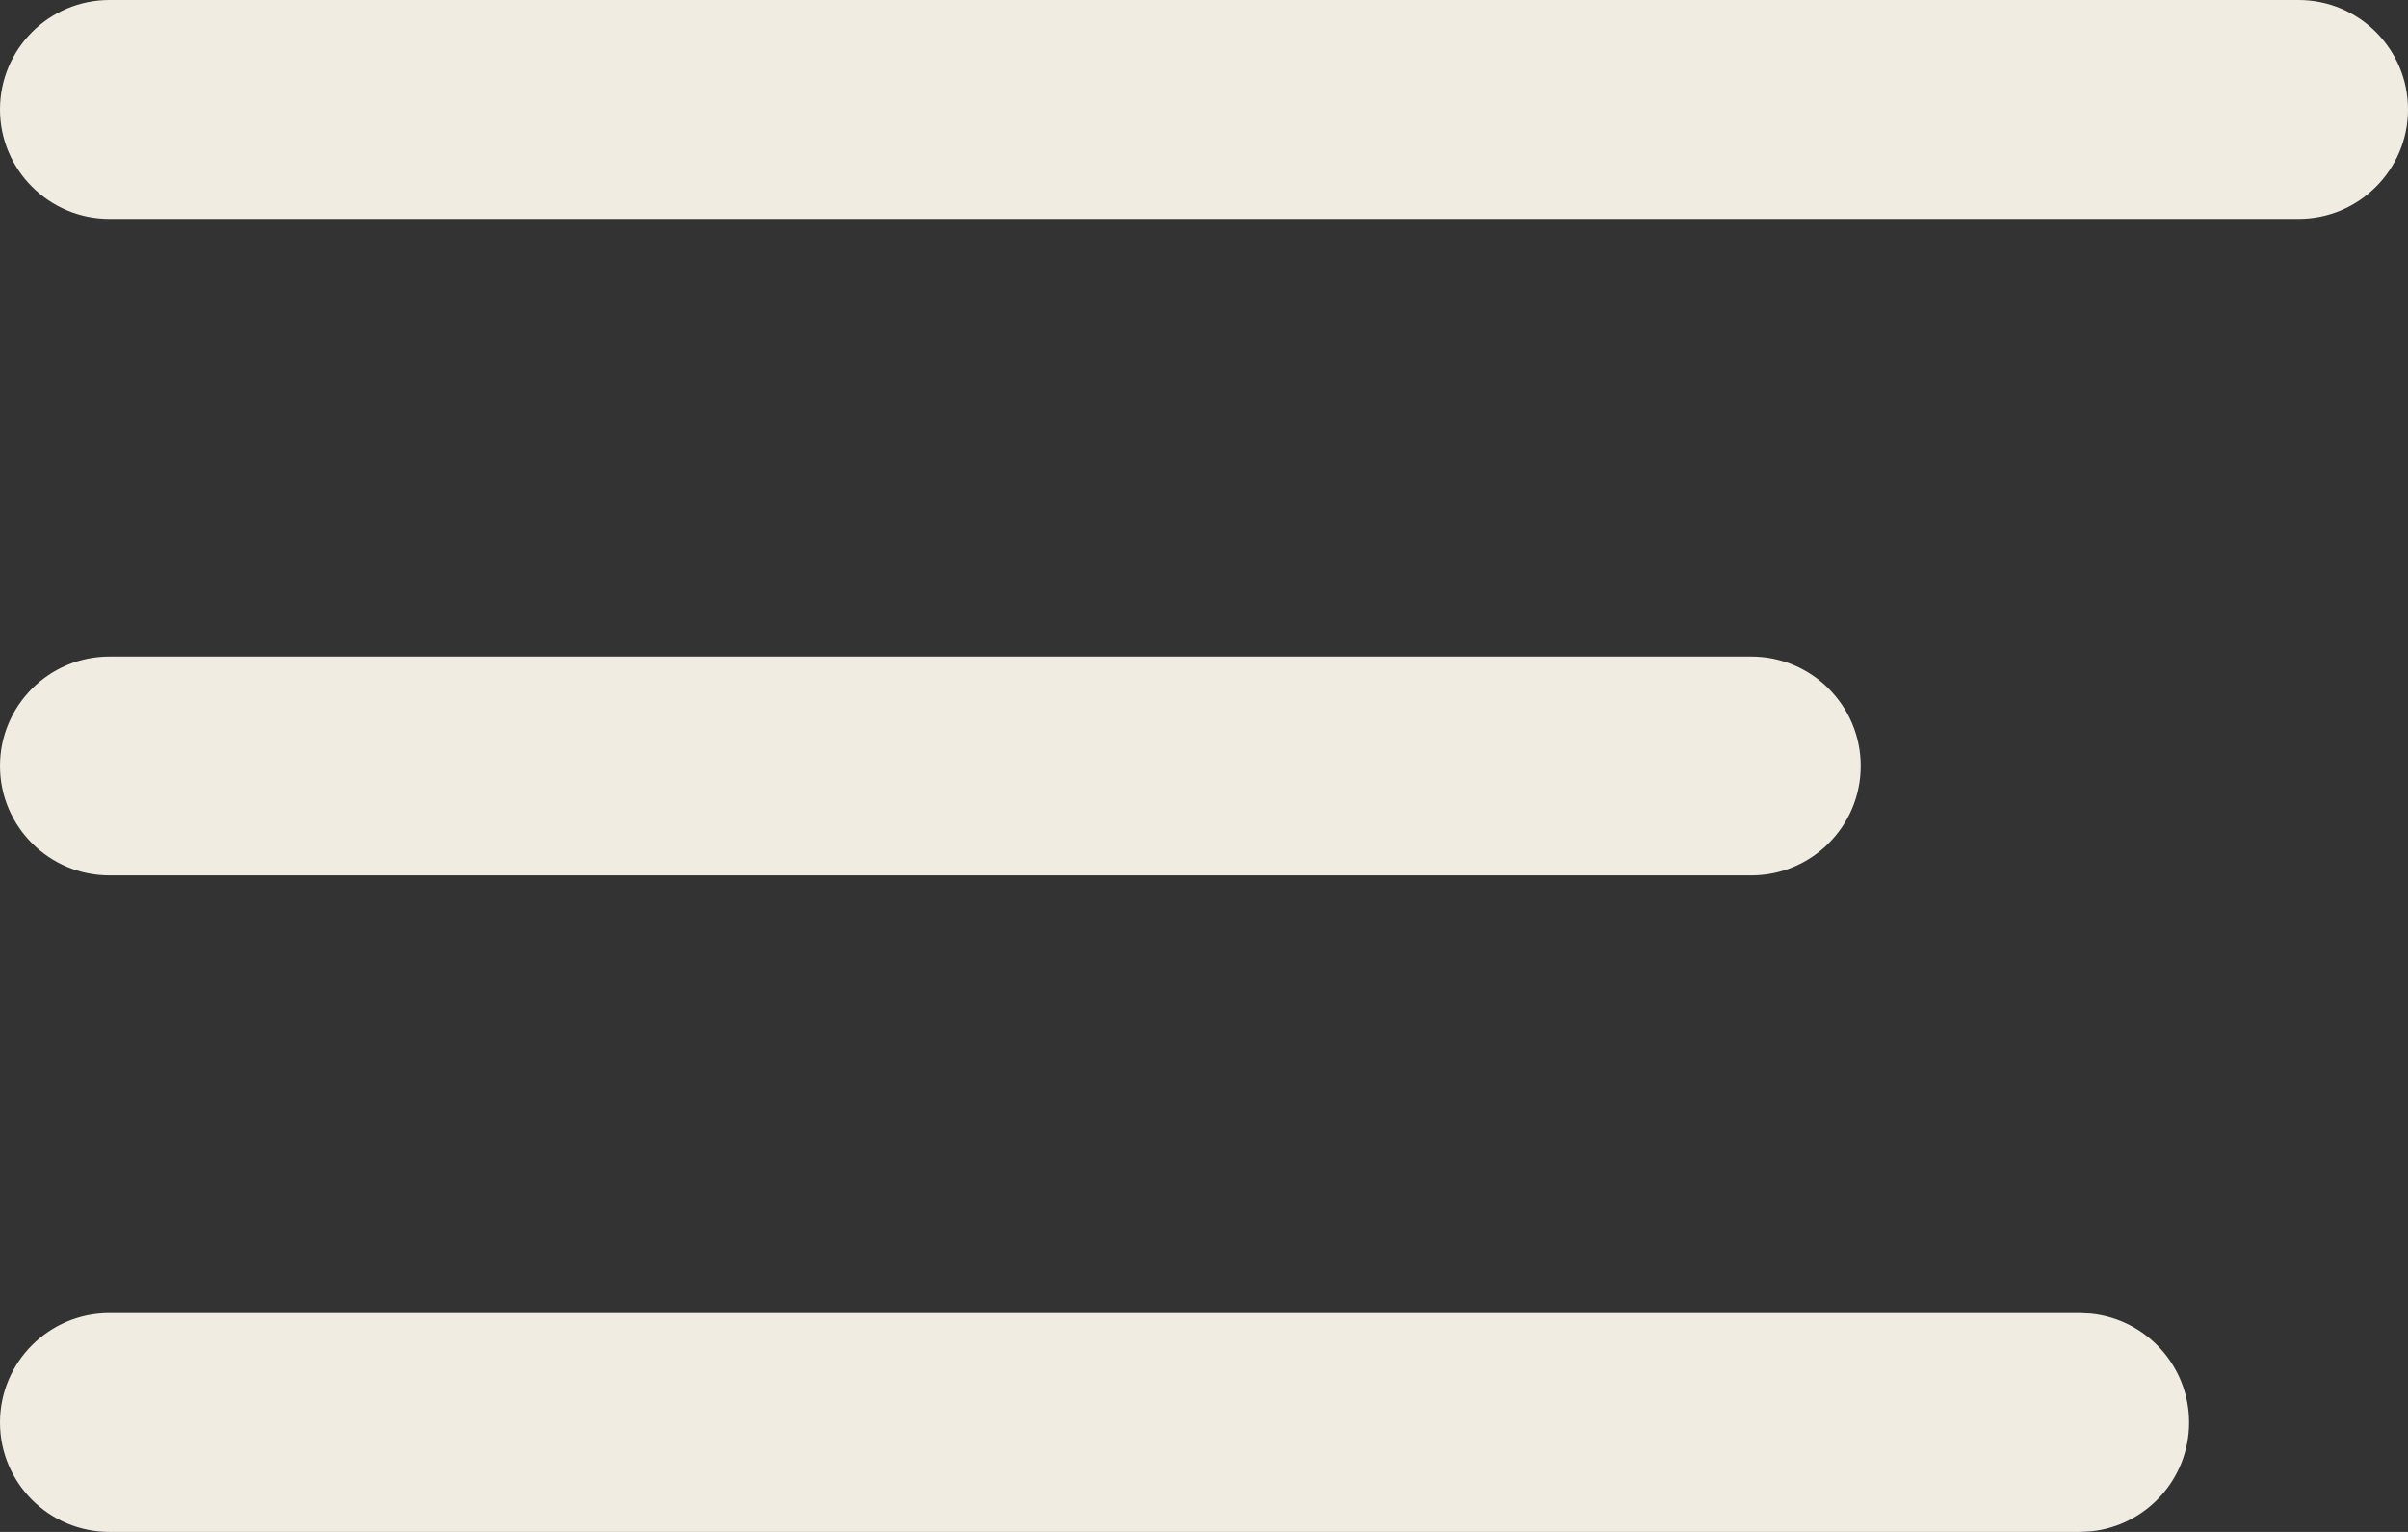
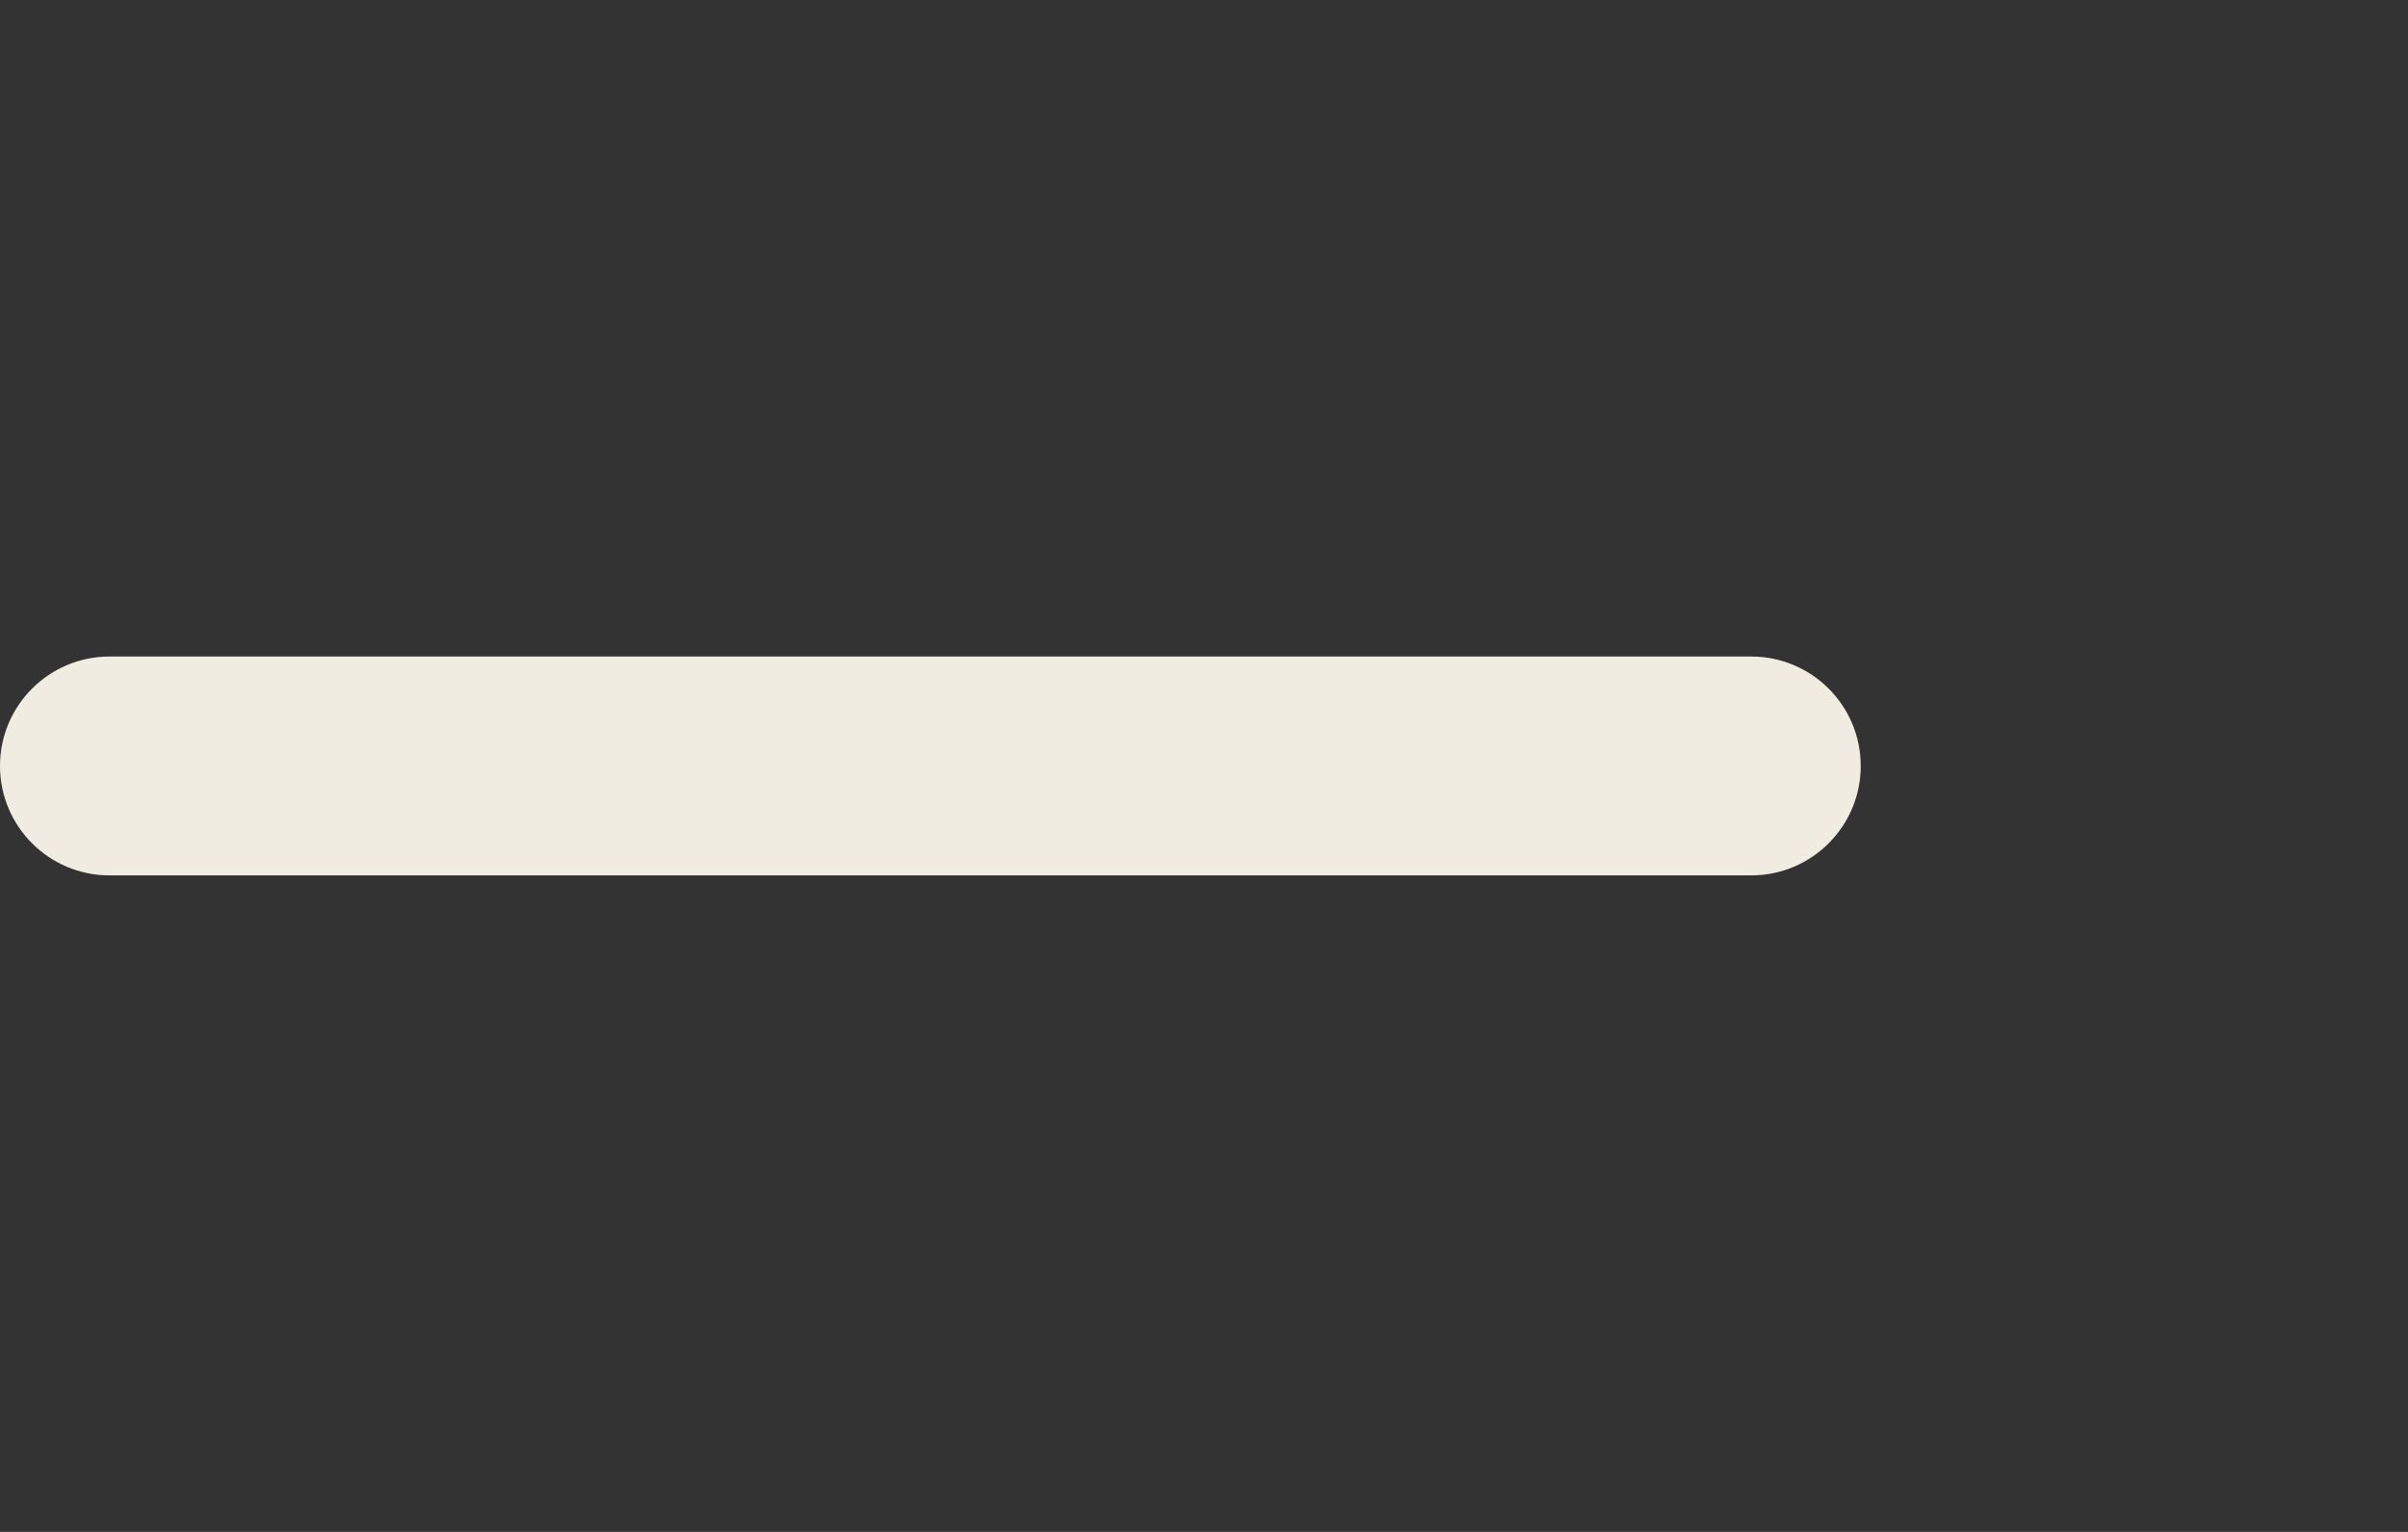
<svg xmlns="http://www.w3.org/2000/svg" width="22" height="14" viewBox="0 0 22 14" fill="none">
  <rect x="0" y="0" width="22" height="14" fill="#333333" stroke="none" />
-   <path d="M21 0C21.552 0 22 0.448 22 1C22 1.552 21.552 2 21 2H1C0.448 2 0 1.552 0 1C0 0.448 0.448 0 1 0H21Z" fill="#F0ECE1" />
  <path d="M16 6C16.552 6 17 6.448 17 7C17 7.552 16.552 8 16 8H1C0.448 8 0 7.552 0 7C0 6.448 0.448 6 1 6H16Z" fill="#F0ECE1" />
-   <path d="M19 12L19.102 12.005C19.607 12.056 20 12.482 20 13C20 13.518 19.607 13.944 19.102 13.995L19 14H1C0.448 14 0 13.552 0 13C0 12.448 0.448 12 1 12H19Z" fill="#F0ECE1" />
</svg>